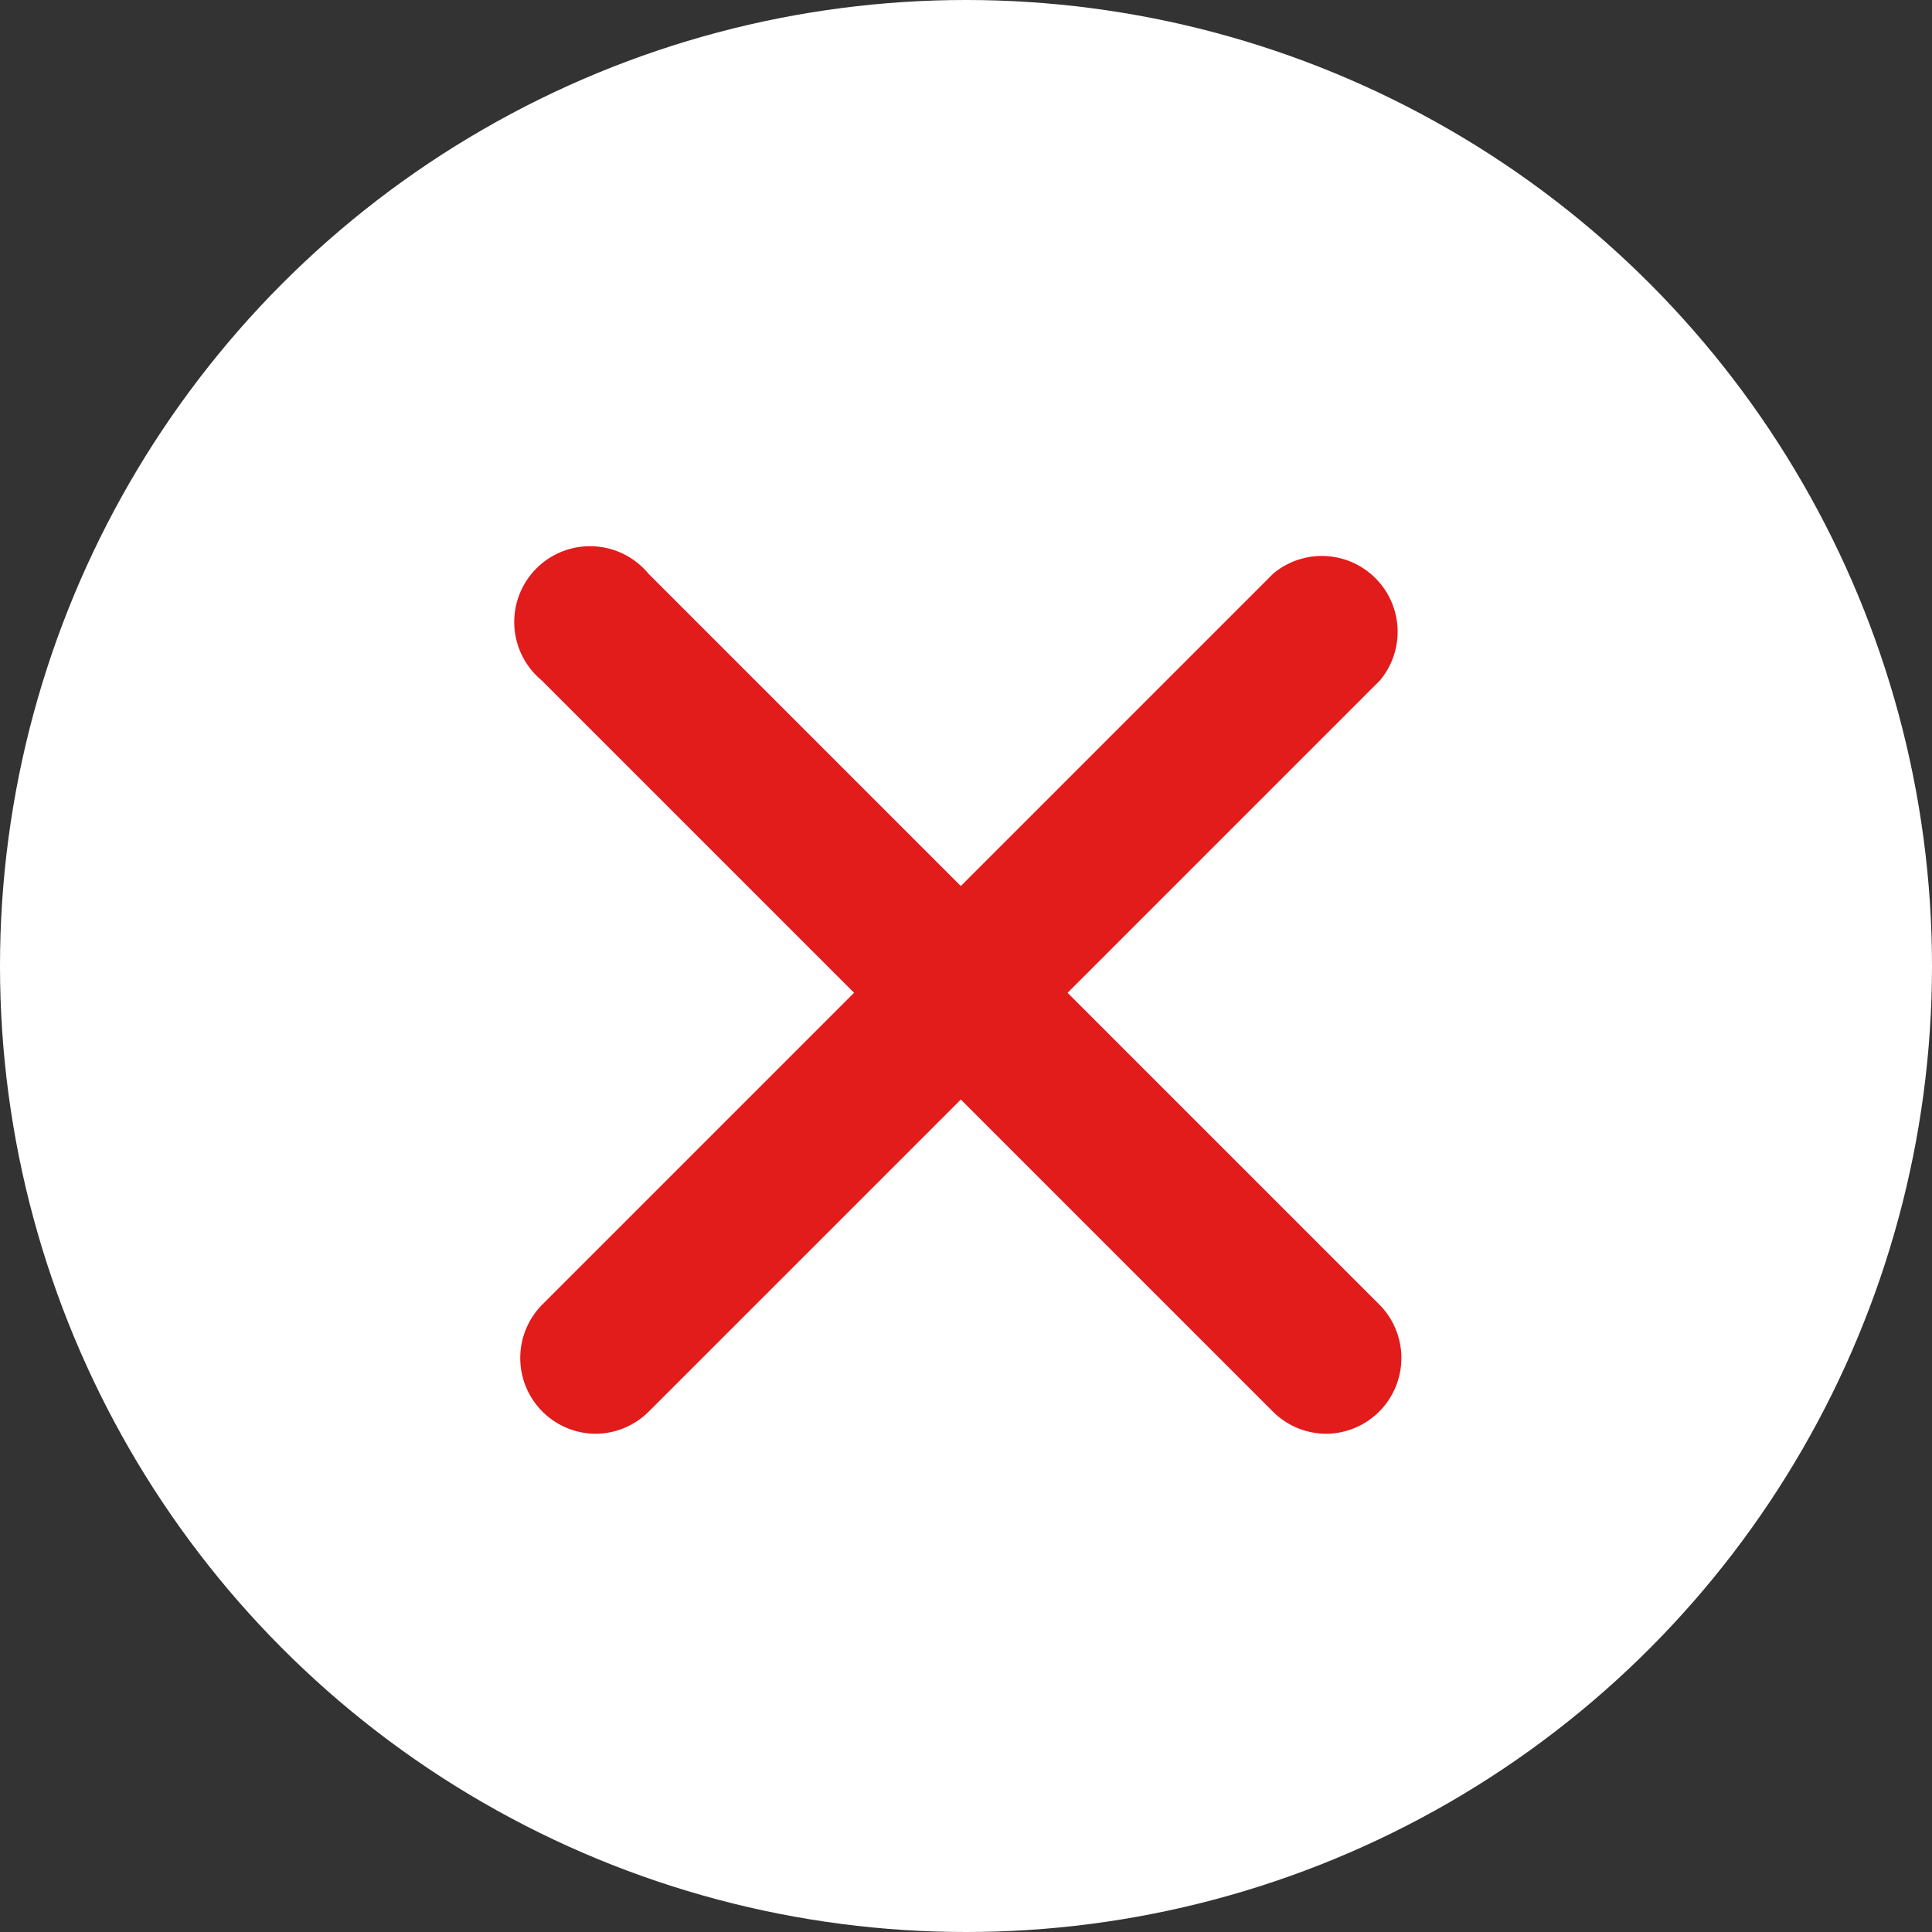
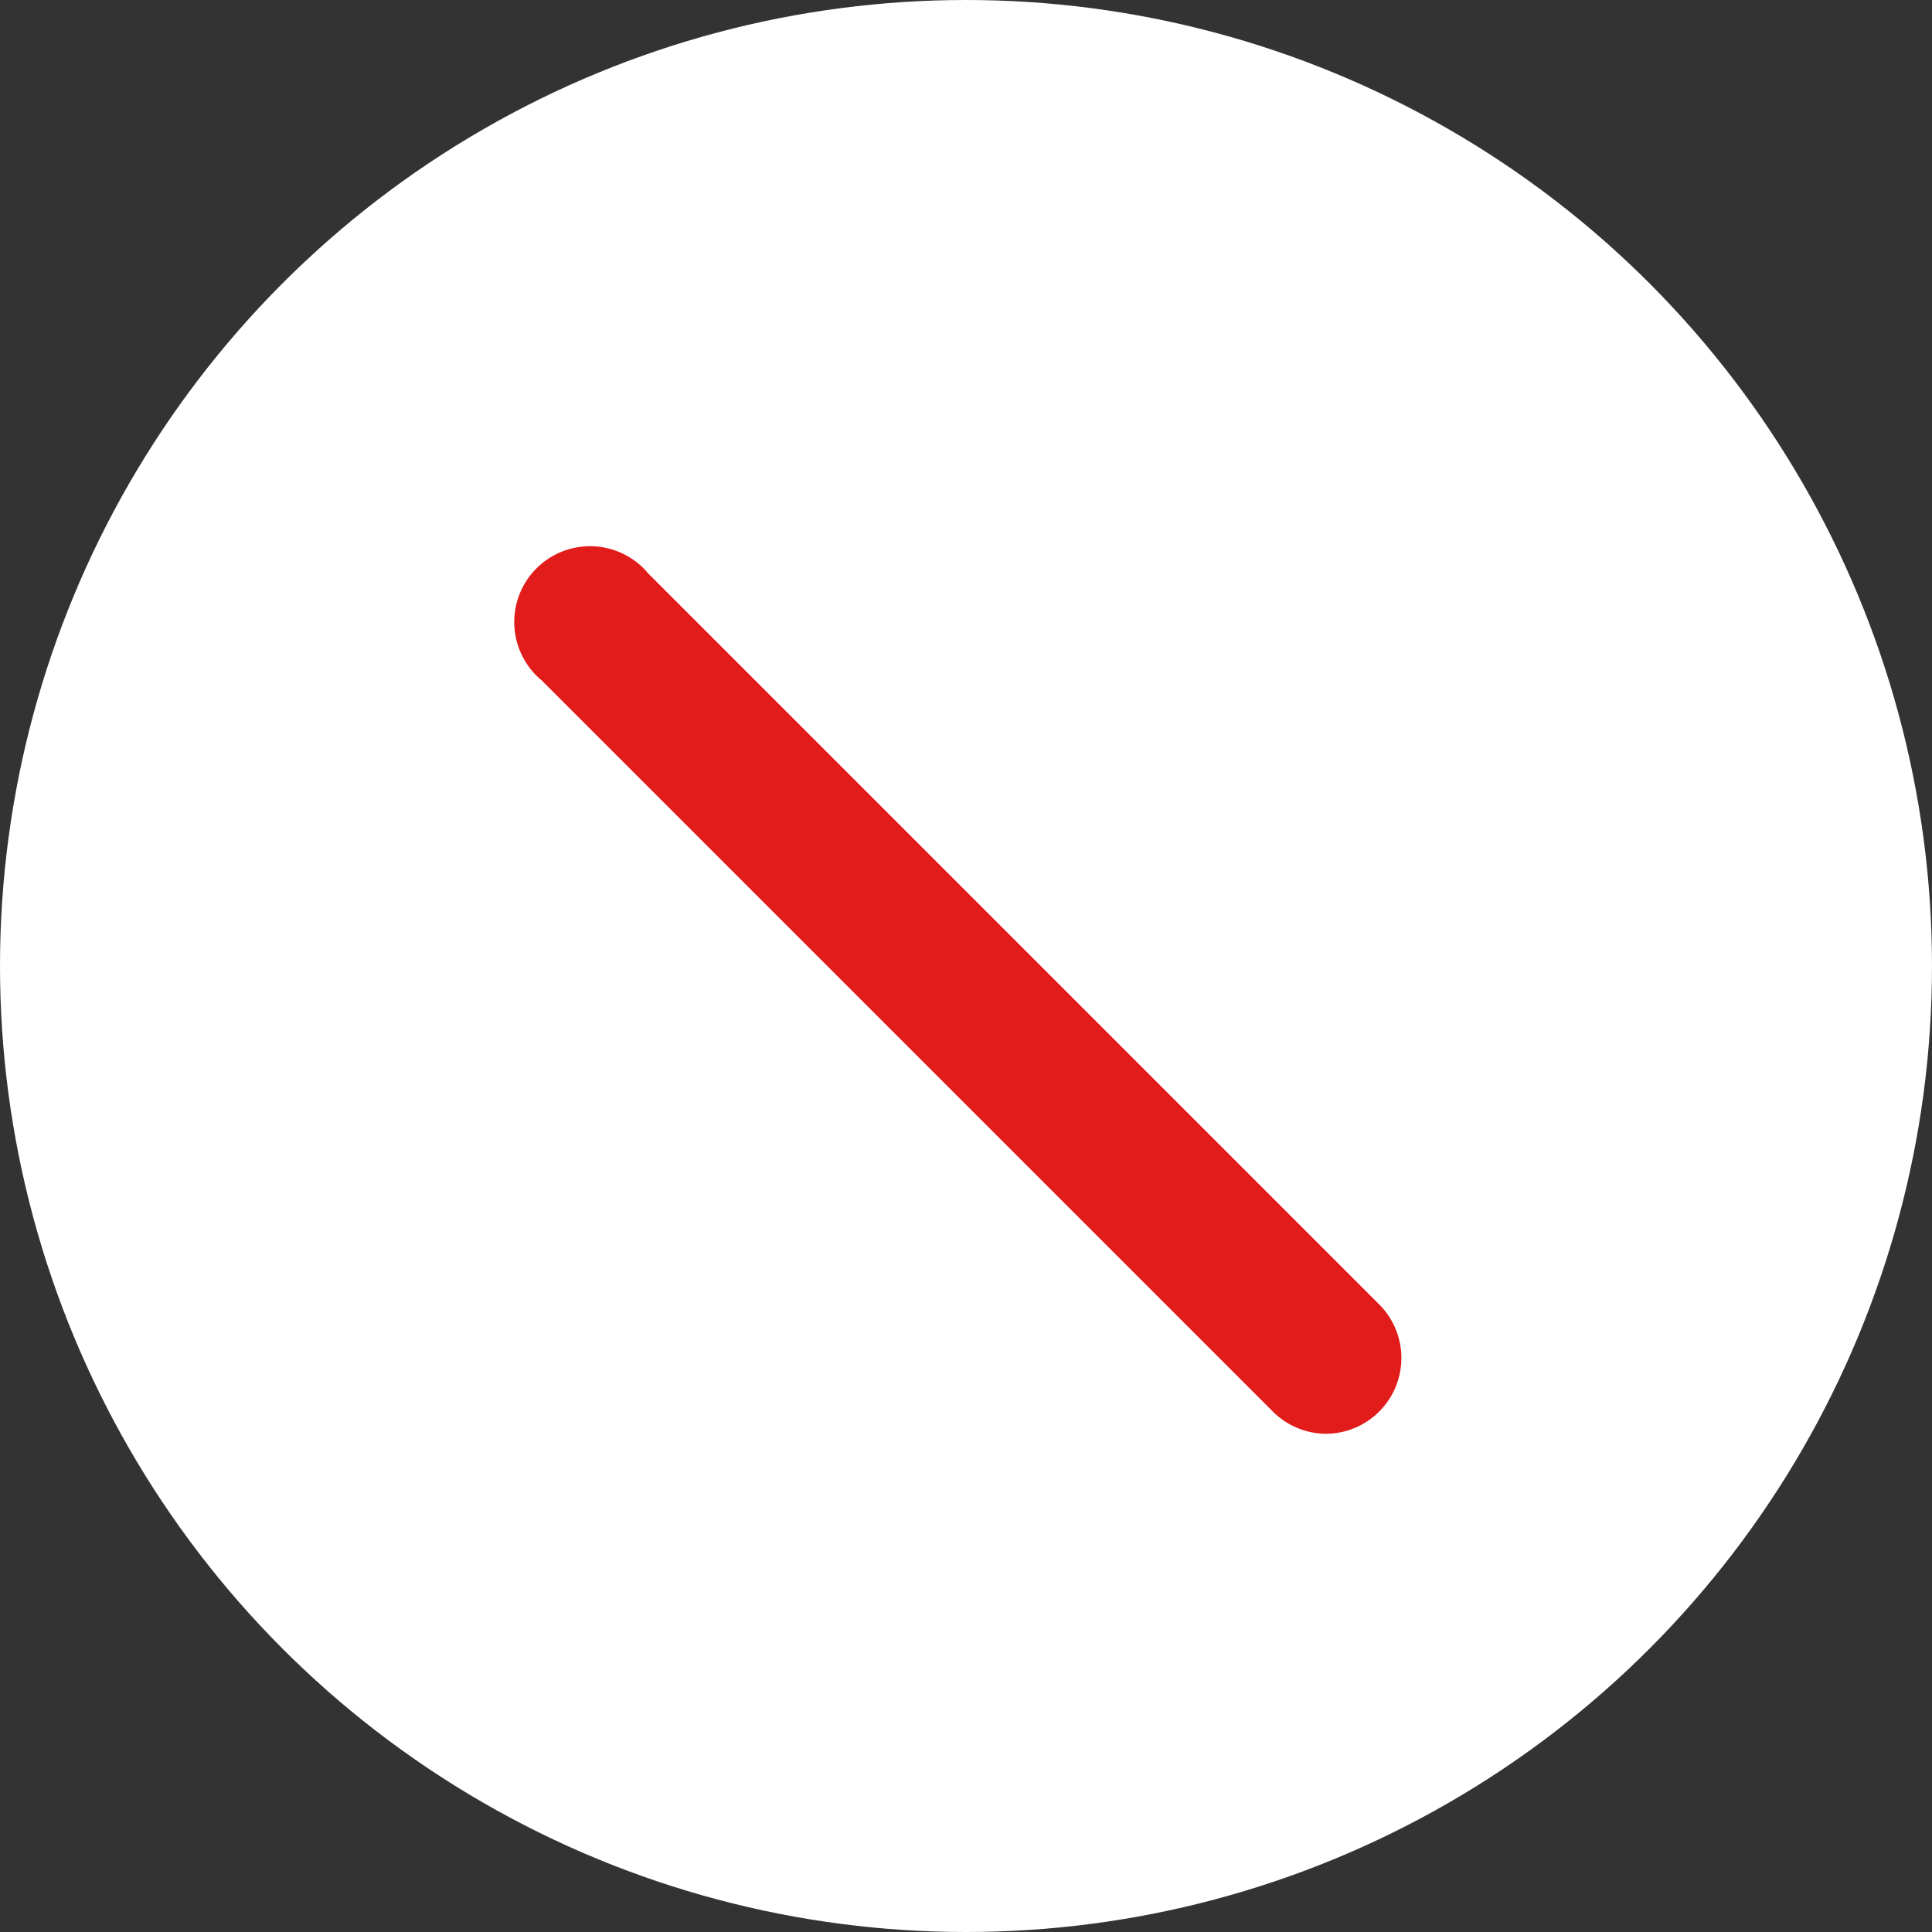
<svg xmlns="http://www.w3.org/2000/svg" viewBox="0 0 152.94 152.94">
  <rect x="0" y="0" width="152.94" height="152.94" fill="#333333" stroke="none" />
  <defs>
    <style>.cls-1{fill:#fff;}.cls-2{fill:#e21b1b;}</style>
  </defs>
  <title>cancel_1</title>
  <g id="Слой_2" data-name="Слой 2">
    <g id="object">
      <circle class="cls-1" cx="76.47" cy="76.47" r="76.47" />
      <path class="cls-2" d="M105,113.5a6,6,0,0,1-4.23-1.75l-57.9-57.9a6,6,0,1,1,8.45-8.45l57.9,57.9A6,6,0,0,1,105,113.5Z" />
-       <path class="cls-2" d="M47.13,113.5a6,6,0,0,1-4.23-10.2l57.9-57.9a6,6,0,0,1,8.45,8.45l-57.9,57.9A6,6,0,0,1,47.13,113.5Z" />
    </g>
  </g>
</svg>